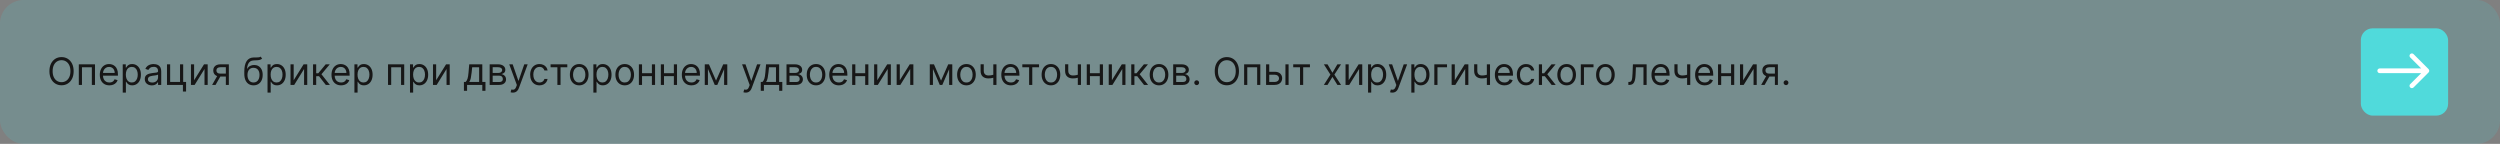
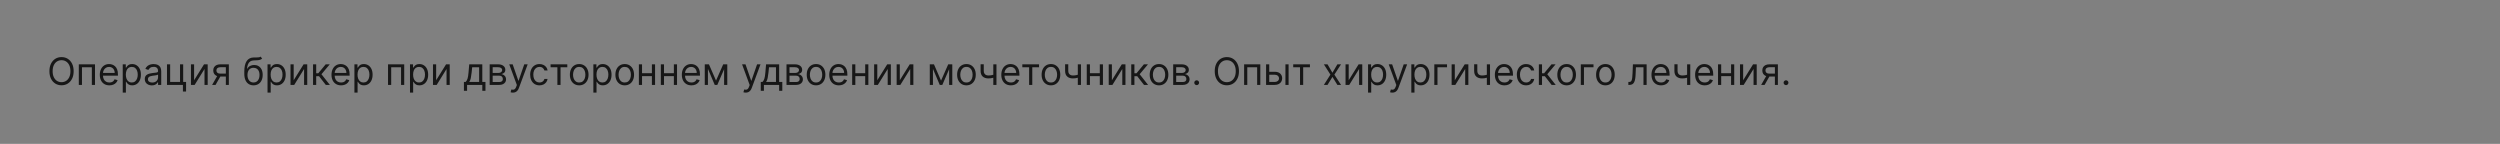
<svg xmlns="http://www.w3.org/2000/svg" width="1060" height="61" viewBox="0 0 1060 61" fill="none">
  <rect x="0" y="0" width="1060" height="61" fill="#808080" stroke="none" />
-   <rect width="1060" height="61" rx="10" fill="#51C7C8" fill-opacity="0.2" />
  <path d="M31.227 30.182C31.227 31.409 31.006 32.47 30.562 33.364C30.119 34.258 29.511 34.947 28.739 35.432C27.966 35.917 27.083 36.159 26.091 36.159C25.099 36.159 24.216 35.917 23.443 35.432C22.671 34.947 22.062 34.258 21.619 33.364C21.176 32.47 20.954 31.409 20.954 30.182C20.954 28.954 21.176 27.894 21.619 27C22.062 26.106 22.671 25.417 23.443 24.932C24.216 24.447 25.099 24.204 26.091 24.204C27.083 24.204 27.966 24.447 28.739 24.932C29.511 25.417 30.119 26.106 30.562 27C31.006 27.894 31.227 28.954 31.227 30.182ZM29.864 30.182C29.864 29.174 29.695 28.324 29.358 27.631C29.025 26.938 28.572 26.413 28 26.057C27.432 25.701 26.796 25.523 26.091 25.523C25.386 25.523 24.748 25.701 24.176 26.057C23.608 26.413 23.155 26.938 22.818 27.631C22.485 28.324 22.318 29.174 22.318 30.182C22.318 31.189 22.485 32.04 22.818 32.733C23.155 33.426 23.608 33.951 24.176 34.307C24.748 34.663 25.386 34.841 26.091 34.841C26.796 34.841 27.432 34.663 28 34.307C28.572 33.951 29.025 33.426 29.358 32.733C29.695 32.04 29.864 31.189 29.864 30.182ZM33.415 36V27.273H40.278V36H38.938V28.523H34.756V36H33.415ZM46.386 36.182C45.545 36.182 44.82 35.996 44.21 35.625C43.604 35.25 43.136 34.727 42.807 34.057C42.481 33.383 42.318 32.599 42.318 31.704C42.318 30.811 42.481 30.023 42.807 29.341C43.136 28.655 43.595 28.121 44.182 27.739C44.773 27.352 45.462 27.159 46.25 27.159C46.705 27.159 47.153 27.235 47.597 27.386C48.04 27.538 48.443 27.784 48.807 28.125C49.17 28.462 49.46 28.909 49.676 29.466C49.892 30.023 50 30.708 50 31.523V32.091H43.273V30.932H48.636C48.636 30.439 48.538 30 48.341 29.614C48.148 29.227 47.871 28.922 47.511 28.699C47.155 28.475 46.735 28.364 46.25 28.364C45.716 28.364 45.254 28.496 44.864 28.761C44.477 29.023 44.18 29.364 43.972 29.784C43.763 30.204 43.659 30.655 43.659 31.136V31.909C43.659 32.568 43.773 33.127 44 33.585C44.231 34.04 44.551 34.386 44.96 34.625C45.369 34.86 45.845 34.977 46.386 34.977C46.739 34.977 47.057 34.928 47.341 34.83C47.629 34.727 47.877 34.576 48.085 34.375C48.294 34.17 48.455 33.917 48.568 33.614L49.864 33.977C49.727 34.417 49.498 34.803 49.176 35.136C48.854 35.466 48.456 35.724 47.983 35.909C47.51 36.091 46.977 36.182 46.386 36.182ZM52.04 39.273V27.273H53.335V28.659H53.494C53.593 28.508 53.729 28.314 53.903 28.079C54.081 27.841 54.335 27.629 54.665 27.443C54.998 27.254 55.449 27.159 56.017 27.159C56.752 27.159 57.4 27.343 57.96 27.71C58.521 28.078 58.958 28.599 59.273 29.273C59.587 29.947 59.744 30.742 59.744 31.659C59.744 32.583 59.587 33.385 59.273 34.062C58.958 34.737 58.523 35.26 57.966 35.631C57.409 35.998 56.767 36.182 56.04 36.182C55.479 36.182 55.03 36.089 54.693 35.903C54.356 35.714 54.097 35.5 53.915 35.261C53.733 35.019 53.593 34.818 53.494 34.659H53.381V39.273H52.04ZM53.358 31.636C53.358 32.295 53.455 32.877 53.648 33.381C53.841 33.881 54.123 34.273 54.494 34.557C54.865 34.837 55.32 34.977 55.858 34.977C56.419 34.977 56.886 34.83 57.261 34.534C57.64 34.235 57.924 33.833 58.114 33.33C58.307 32.822 58.403 32.258 58.403 31.636C58.403 31.023 58.309 30.47 58.119 29.977C57.934 29.481 57.651 29.089 57.273 28.801C56.898 28.509 56.426 28.364 55.858 28.364C55.312 28.364 54.854 28.502 54.483 28.778C54.112 29.051 53.831 29.434 53.642 29.926C53.453 30.415 53.358 30.985 53.358 31.636ZM64.358 36.205C63.805 36.205 63.303 36.1 62.852 35.892C62.401 35.68 62.044 35.375 61.778 34.977C61.513 34.576 61.381 34.091 61.381 33.523C61.381 33.023 61.479 32.617 61.676 32.307C61.873 31.992 62.136 31.746 62.466 31.568C62.795 31.39 63.159 31.258 63.557 31.171C63.958 31.079 64.362 31.008 64.767 30.954C65.297 30.886 65.727 30.835 66.057 30.801C66.39 30.763 66.633 30.701 66.784 30.614C66.939 30.526 67.017 30.375 67.017 30.159V30.114C67.017 29.553 66.864 29.117 66.557 28.807C66.254 28.496 65.794 28.341 65.176 28.341C64.536 28.341 64.034 28.481 63.67 28.761C63.307 29.042 63.051 29.341 62.903 29.659L61.631 29.204C61.858 28.674 62.161 28.261 62.54 27.966C62.922 27.667 63.339 27.458 63.79 27.341C64.244 27.22 64.691 27.159 65.131 27.159C65.411 27.159 65.733 27.193 66.097 27.261C66.464 27.326 66.818 27.46 67.159 27.665C67.504 27.869 67.79 28.178 68.017 28.591C68.244 29.004 68.358 29.557 68.358 30.25V36H67.017V34.818H66.949C66.858 35.008 66.706 35.21 66.494 35.426C66.282 35.642 66 35.826 65.648 35.977C65.296 36.129 64.865 36.205 64.358 36.205ZM64.562 35C65.093 35 65.54 34.896 65.903 34.688C66.271 34.479 66.547 34.21 66.733 33.881C66.922 33.551 67.017 33.205 67.017 32.841V31.614C66.96 31.682 66.835 31.744 66.642 31.801C66.453 31.854 66.233 31.901 65.983 31.943C65.737 31.981 65.496 32.015 65.261 32.045C65.03 32.072 64.843 32.095 64.699 32.114C64.35 32.159 64.025 32.233 63.722 32.335C63.422 32.434 63.18 32.583 62.994 32.784C62.812 32.981 62.722 33.25 62.722 33.591C62.722 34.057 62.894 34.409 63.239 34.648C63.587 34.883 64.028 35 64.562 35ZM77.669 27.273V34.75H78.896V38.818H77.555V36H70.805V27.273H72.146V34.75H76.328V27.273H77.669ZM82.303 34.023L86.507 27.273H88.053V36H86.712V29.25L82.53 36H80.962V27.273H82.303V34.023ZM95.758 36V28.5H93.44C92.918 28.5 92.507 28.621 92.207 28.864C91.908 29.106 91.758 29.439 91.758 29.864C91.758 30.28 91.893 30.608 92.162 30.847C92.435 31.085 92.808 31.204 93.281 31.204H96.099V32.455H93.281C92.69 32.455 92.181 32.35 91.753 32.142C91.325 31.934 90.995 31.636 90.764 31.25C90.533 30.86 90.418 30.398 90.418 29.864C90.418 29.326 90.539 28.864 90.781 28.477C91.024 28.091 91.37 27.794 91.821 27.585C92.276 27.377 92.815 27.273 93.44 27.273H97.031V36H95.758ZM89.94 36L92.418 31.659H93.872L91.395 36H89.94ZM110.47 24L111.152 24.818C110.887 25.076 110.58 25.256 110.232 25.358C109.883 25.46 109.489 25.523 109.05 25.546C108.61 25.568 108.122 25.591 107.584 25.614C106.978 25.636 106.476 25.784 106.078 26.057C105.68 26.329 105.374 26.724 105.158 27.239C104.942 27.754 104.804 28.386 104.743 29.136H104.857C105.152 28.591 105.561 28.189 106.084 27.932C106.607 27.674 107.167 27.546 107.766 27.546C108.447 27.546 109.061 27.704 109.607 28.023C110.152 28.341 110.584 28.812 110.902 29.438C111.22 30.062 111.379 30.833 111.379 31.75C111.379 32.663 111.216 33.451 110.891 34.114C110.569 34.776 110.116 35.288 109.533 35.648C108.953 36.004 108.273 36.182 107.493 36.182C106.713 36.182 106.029 35.998 105.442 35.631C104.855 35.26 104.398 34.71 104.072 33.983C103.747 33.252 103.584 32.349 103.584 31.273V30.341C103.584 28.398 103.913 26.924 104.572 25.921C105.235 24.917 106.232 24.398 107.561 24.364C108.031 24.349 108.449 24.345 108.817 24.352C109.184 24.36 109.504 24.343 109.777 24.301C110.05 24.259 110.281 24.159 110.47 24ZM107.493 34.977C108.019 34.977 108.472 34.845 108.851 34.58C109.233 34.314 109.527 33.941 109.732 33.46C109.936 32.975 110.038 32.405 110.038 31.75C110.038 31.114 109.934 30.572 109.726 30.125C109.521 29.678 109.228 29.337 108.845 29.102C108.463 28.867 108.004 28.75 107.47 28.75C107.08 28.75 106.73 28.816 106.419 28.949C106.108 29.081 105.843 29.276 105.624 29.534C105.404 29.792 105.233 30.106 105.112 30.477C104.995 30.849 104.932 31.273 104.925 31.75C104.925 32.727 105.154 33.51 105.612 34.097C106.071 34.684 106.697 34.977 107.493 34.977ZM113.43 39.273V27.273H114.726V28.659H114.885C114.983 28.508 115.12 28.314 115.294 28.079C115.472 27.841 115.726 27.629 116.055 27.443C116.389 27.254 116.839 27.159 117.408 27.159C118.143 27.159 118.79 27.343 119.351 27.71C119.911 28.078 120.349 28.599 120.663 29.273C120.978 29.947 121.135 30.742 121.135 31.659C121.135 32.583 120.978 33.385 120.663 34.062C120.349 34.737 119.913 35.26 119.357 35.631C118.8 35.998 118.158 36.182 117.43 36.182C116.87 36.182 116.421 36.089 116.084 35.903C115.747 35.714 115.487 35.5 115.305 35.261C115.124 35.019 114.983 34.818 114.885 34.659H114.771V39.273H113.43ZM114.749 31.636C114.749 32.295 114.845 32.877 115.038 33.381C115.232 33.881 115.514 34.273 115.885 34.557C116.256 34.837 116.711 34.977 117.249 34.977C117.809 34.977 118.277 34.83 118.652 34.534C119.031 34.235 119.315 33.833 119.504 33.33C119.697 32.822 119.794 32.258 119.794 31.636C119.794 31.023 119.699 30.47 119.51 29.977C119.324 29.481 119.042 29.089 118.663 28.801C118.288 28.509 117.817 28.364 117.249 28.364C116.703 28.364 116.245 28.502 115.874 28.778C115.502 29.051 115.222 29.434 115.033 29.926C114.843 30.415 114.749 30.985 114.749 31.636ZM124.521 34.023L128.726 27.273H130.271V36H128.93V29.25L124.749 36H123.18V27.273H124.521V34.023ZM132.727 36V27.273H134.068V31.068H134.955L138.091 27.273H139.818L136.295 31.477L139.864 36H138.136L135.273 32.318H134.068V36H132.727ZM144.621 36.182C143.78 36.182 143.054 35.996 142.445 35.625C141.839 35.25 141.371 34.727 141.041 34.057C140.715 33.383 140.553 32.599 140.553 31.704C140.553 30.811 140.715 30.023 141.041 29.341C141.371 28.655 141.829 28.121 142.416 27.739C143.007 27.352 143.696 27.159 144.484 27.159C144.939 27.159 145.388 27.235 145.831 27.386C146.274 27.538 146.678 27.784 147.041 28.125C147.405 28.462 147.695 28.909 147.911 29.466C148.126 30.023 148.234 30.708 148.234 31.523V32.091H141.507V30.932H146.871C146.871 30.439 146.772 30 146.575 29.614C146.382 29.227 146.106 28.922 145.746 28.699C145.39 28.475 144.969 28.364 144.484 28.364C143.95 28.364 143.488 28.496 143.098 28.761C142.712 29.023 142.414 29.364 142.206 29.784C141.998 30.204 141.893 30.655 141.893 31.136V31.909C141.893 32.568 142.007 33.127 142.234 33.585C142.465 34.04 142.786 34.386 143.195 34.625C143.604 34.86 144.079 34.977 144.621 34.977C144.973 34.977 145.291 34.928 145.575 34.83C145.863 34.727 146.111 34.576 146.32 34.375C146.528 34.17 146.689 33.917 146.803 33.614L148.098 33.977C147.962 34.417 147.732 34.803 147.411 35.136C147.089 35.466 146.691 35.724 146.217 35.909C145.744 36.091 145.212 36.182 144.621 36.182ZM150.274 39.273V27.273H151.57V28.659H151.729C151.827 28.508 151.964 28.314 152.138 28.079C152.316 27.841 152.57 27.629 152.899 27.443C153.232 27.254 153.683 27.159 154.251 27.159C154.986 27.159 155.634 27.343 156.195 27.71C156.755 28.078 157.193 28.599 157.507 29.273C157.821 29.947 157.979 30.742 157.979 31.659C157.979 32.583 157.821 33.385 157.507 34.062C157.193 34.737 156.757 35.26 156.2 35.631C155.643 35.998 155.001 36.182 154.274 36.182C153.714 36.182 153.265 36.089 152.928 35.903C152.59 35.714 152.331 35.5 152.149 35.261C151.967 35.019 151.827 34.818 151.729 34.659H151.615V39.273H150.274ZM151.592 31.636C151.592 32.295 151.689 32.877 151.882 33.381C152.075 33.881 152.357 34.273 152.729 34.557C153.1 34.837 153.554 34.977 154.092 34.977C154.653 34.977 155.121 34.83 155.496 34.534C155.875 34.235 156.159 33.833 156.348 33.33C156.541 32.822 156.638 32.258 156.638 31.636C156.638 31.023 156.543 30.47 156.354 29.977C156.168 29.481 155.886 29.089 155.507 28.801C155.132 28.509 154.661 28.364 154.092 28.364C153.547 28.364 153.089 28.502 152.717 28.778C152.346 29.051 152.066 29.434 151.876 29.926C151.687 30.415 151.592 30.985 151.592 31.636ZM164.524 36V27.273H171.388V36H170.047V28.523H165.865V36H164.524ZM173.837 39.273V27.273H175.132V28.659H175.291C175.39 28.508 175.526 28.314 175.7 28.079C175.878 27.841 176.132 27.629 176.462 27.443C176.795 27.254 177.246 27.159 177.814 27.159C178.549 27.159 179.196 27.343 179.757 27.71C180.318 28.078 180.755 28.599 181.07 29.273C181.384 29.947 181.541 30.742 181.541 31.659C181.541 32.583 181.384 33.385 181.07 34.062C180.755 34.737 180.32 35.26 179.763 35.631C179.206 35.998 178.564 36.182 177.837 36.182C177.276 36.182 176.827 36.089 176.49 35.903C176.153 35.714 175.893 35.5 175.712 35.261C175.53 35.019 175.39 34.818 175.291 34.659H175.178V39.273H173.837ZM175.155 31.636C175.155 32.295 175.251 32.877 175.445 33.381C175.638 33.881 175.92 34.273 176.291 34.557C176.662 34.837 177.117 34.977 177.655 34.977C178.215 34.977 178.683 34.83 179.058 34.534C179.437 34.235 179.721 33.833 179.911 33.33C180.104 32.822 180.2 32.258 180.2 31.636C180.2 31.023 180.106 30.47 179.916 29.977C179.731 29.481 179.448 29.089 179.07 28.801C178.695 28.509 178.223 28.364 177.655 28.364C177.109 28.364 176.651 28.502 176.28 28.778C175.909 29.051 175.628 29.434 175.439 29.926C175.25 30.415 175.155 30.985 175.155 31.636ZM184.928 34.023L189.132 27.273H190.678V36H189.337V29.25L185.155 36H183.587V27.273H184.928V34.023ZM196.702 38.5V34.75H197.429C197.607 34.564 197.76 34.364 197.889 34.148C198.018 33.932 198.13 33.676 198.224 33.381C198.323 33.081 198.406 32.718 198.474 32.29C198.543 31.858 198.603 31.337 198.656 30.727L198.952 27.273H204.497V34.75H205.838V38.5H204.497V36H198.043V38.5H196.702ZM198.952 34.75H203.156V28.523H200.202L199.974 30.727C199.88 31.64 199.762 32.438 199.622 33.119C199.482 33.801 199.259 34.345 198.952 34.75ZM207.618 36V27.273H211.186C212.125 27.273 212.872 27.485 213.425 27.909C213.978 28.333 214.254 28.894 214.254 29.591C214.254 30.121 214.097 30.532 213.783 30.824C213.468 31.112 213.065 31.307 212.572 31.409C212.894 31.454 213.207 31.568 213.51 31.75C213.817 31.932 214.071 32.182 214.271 32.5C214.472 32.814 214.572 33.201 214.572 33.659C214.572 34.106 214.459 34.506 214.232 34.858C214.004 35.21 213.679 35.489 213.254 35.693C212.83 35.898 212.322 36 211.732 36H207.618ZM208.891 34.773H211.732C212.194 34.773 212.555 34.663 212.817 34.443C213.078 34.224 213.209 33.924 213.209 33.545C213.209 33.095 213.078 32.74 212.817 32.483C212.555 32.222 212.194 32.091 211.732 32.091H208.891V34.773ZM208.891 30.932H211.186C211.546 30.932 211.855 30.883 212.112 30.784C212.37 30.682 212.567 30.538 212.703 30.352C212.843 30.163 212.913 29.939 212.913 29.682C212.913 29.314 212.76 29.026 212.453 28.818C212.146 28.606 211.724 28.5 211.186 28.5H208.891V30.932ZM217.466 39.273C217.239 39.273 217.036 39.254 216.858 39.216C216.68 39.182 216.557 39.148 216.489 39.114L216.83 37.932C217.155 38.015 217.443 38.045 217.693 38.023C217.943 38 218.165 37.888 218.358 37.688C218.555 37.49 218.735 37.17 218.898 36.727L219.148 36.045L215.92 27.273H217.375L219.784 34.227H219.875L222.284 27.273H223.739L220.034 37.273C219.867 37.724 219.661 38.097 219.415 38.392C219.169 38.691 218.883 38.913 218.557 39.057C218.235 39.201 217.871 39.273 217.466 39.273ZM228.741 36.182C227.923 36.182 227.219 35.989 226.628 35.602C226.037 35.216 225.582 34.684 225.264 34.006C224.946 33.328 224.787 32.553 224.787 31.682C224.787 30.796 224.95 30.013 225.276 29.335C225.605 28.653 226.063 28.121 226.651 27.739C227.241 27.352 227.931 27.159 228.719 27.159C229.332 27.159 229.885 27.273 230.378 27.5C230.87 27.727 231.274 28.046 231.588 28.454C231.902 28.864 232.098 29.341 232.173 29.886H230.832C230.73 29.489 230.503 29.136 230.151 28.829C229.802 28.519 229.332 28.364 228.741 28.364C228.219 28.364 227.76 28.5 227.366 28.773C226.976 29.042 226.671 29.422 226.452 29.915C226.236 30.403 226.128 30.977 226.128 31.636C226.128 32.311 226.234 32.898 226.446 33.398C226.662 33.898 226.965 34.286 227.355 34.562C227.749 34.839 228.211 34.977 228.741 34.977C229.09 34.977 229.406 34.917 229.69 34.795C229.974 34.674 230.215 34.5 230.412 34.273C230.609 34.045 230.749 33.773 230.832 33.455H232.173C232.098 33.97 231.91 34.434 231.611 34.847C231.315 35.256 230.923 35.581 230.435 35.824C229.95 36.062 229.385 36.182 228.741 36.182ZM233.446 28.523V27.273H240.537V28.523H237.673V36H236.332V28.523H233.446ZM245.585 36.182C244.797 36.182 244.106 35.994 243.511 35.619C242.92 35.244 242.458 34.72 242.125 34.045C241.795 33.371 241.631 32.583 241.631 31.682C241.631 30.773 241.795 29.979 242.125 29.301C242.458 28.623 242.92 28.097 243.511 27.722C244.106 27.347 244.797 27.159 245.585 27.159C246.373 27.159 247.063 27.347 247.653 27.722C248.248 28.097 248.71 28.623 249.04 29.301C249.373 29.979 249.54 30.773 249.54 31.682C249.54 32.583 249.373 33.371 249.04 34.045C248.71 34.72 248.248 35.244 247.653 35.619C247.063 35.994 246.373 36.182 245.585 36.182ZM245.585 34.977C246.184 34.977 246.676 34.824 247.062 34.517C247.449 34.21 247.735 33.807 247.92 33.307C248.106 32.807 248.199 32.265 248.199 31.682C248.199 31.099 248.106 30.555 247.92 30.051C247.735 29.547 247.449 29.14 247.062 28.829C246.676 28.519 246.184 28.364 245.585 28.364C244.987 28.364 244.494 28.519 244.108 28.829C243.722 29.14 243.436 29.547 243.25 30.051C243.064 30.555 242.972 31.099 242.972 31.682C242.972 32.265 243.064 32.807 243.25 33.307C243.436 33.807 243.722 34.21 244.108 34.517C244.494 34.824 244.987 34.977 245.585 34.977ZM251.587 39.273V27.273H252.882V28.659H253.041C253.14 28.508 253.276 28.314 253.45 28.079C253.628 27.841 253.882 27.629 254.212 27.443C254.545 27.254 254.996 27.159 255.564 27.159C256.299 27.159 256.946 27.343 257.507 27.71C258.068 28.078 258.505 28.599 258.82 29.273C259.134 29.947 259.291 30.742 259.291 31.659C259.291 32.583 259.134 33.385 258.82 34.062C258.505 34.737 258.07 35.26 257.513 35.631C256.956 35.998 256.314 36.182 255.587 36.182C255.026 36.182 254.577 36.089 254.24 35.903C253.903 35.714 253.643 35.5 253.462 35.261C253.28 35.019 253.14 34.818 253.041 34.659H252.928V39.273H251.587ZM252.905 31.636C252.905 32.295 253.001 32.877 253.195 33.381C253.388 33.881 253.67 34.273 254.041 34.557C254.412 34.837 254.867 34.977 255.405 34.977C255.965 34.977 256.433 34.83 256.808 34.534C257.187 34.235 257.471 33.833 257.661 33.33C257.854 32.822 257.95 32.258 257.95 31.636C257.95 31.023 257.856 30.47 257.666 29.977C257.481 29.481 257.198 29.089 256.82 28.801C256.445 28.509 255.973 28.364 255.405 28.364C254.859 28.364 254.401 28.502 254.03 28.778C253.659 29.051 253.378 29.434 253.189 29.926C253 30.415 252.905 30.985 252.905 31.636ZM264.882 36.182C264.094 36.182 263.403 35.994 262.808 35.619C262.217 35.244 261.755 34.72 261.422 34.045C261.092 33.371 260.928 32.583 260.928 31.682C260.928 30.773 261.092 29.979 261.422 29.301C261.755 28.623 262.217 28.097 262.808 27.722C263.403 27.347 264.094 27.159 264.882 27.159C265.67 27.159 266.359 27.347 266.95 27.722C267.545 28.097 268.007 28.623 268.337 29.301C268.67 29.979 268.837 30.773 268.837 31.682C268.837 32.583 268.67 33.371 268.337 34.045C268.007 34.72 267.545 35.244 266.95 35.619C266.359 35.994 265.67 36.182 264.882 36.182ZM264.882 34.977C265.481 34.977 265.973 34.824 266.359 34.517C266.746 34.21 267.032 33.807 267.217 33.307C267.403 32.807 267.496 32.265 267.496 31.682C267.496 31.099 267.403 30.555 267.217 30.051C267.032 29.547 266.746 29.14 266.359 28.829C265.973 28.519 265.481 28.364 264.882 28.364C264.284 28.364 263.791 28.519 263.405 28.829C263.018 29.14 262.732 29.547 262.547 30.051C262.361 30.555 262.268 31.099 262.268 31.682C262.268 32.265 262.361 32.807 262.547 33.307C262.732 33.807 263.018 34.21 263.405 34.517C263.791 34.824 264.284 34.977 264.882 34.977ZM276.724 31.023V32.273H271.906V31.023H276.724ZM272.224 27.273V36H270.884V27.273H272.224ZM277.747 27.273V36H276.406V27.273H277.747ZM286.037 31.023V32.273H281.219V31.023H286.037ZM281.537 27.273V36H280.196V27.273H281.537ZM287.06 27.273V36H285.719V27.273H287.06ZM293.168 36.182C292.327 36.182 291.601 35.996 290.991 35.625C290.385 35.25 289.918 34.727 289.588 34.057C289.262 33.383 289.099 32.599 289.099 31.704C289.099 30.811 289.262 30.023 289.588 29.341C289.918 28.655 290.376 28.121 290.963 27.739C291.554 27.352 292.243 27.159 293.031 27.159C293.486 27.159 293.935 27.235 294.378 27.386C294.821 27.538 295.224 27.784 295.588 28.125C295.952 28.462 296.241 28.909 296.457 29.466C296.673 30.023 296.781 30.708 296.781 31.523V32.091H290.054V30.932H295.418C295.418 30.439 295.319 30 295.122 29.614C294.929 29.227 294.652 28.922 294.293 28.699C293.937 28.475 293.516 28.364 293.031 28.364C292.497 28.364 292.035 28.496 291.645 28.761C291.259 29.023 290.961 29.364 290.753 29.784C290.545 30.204 290.44 30.655 290.44 31.136V31.909C290.44 32.568 290.554 33.127 290.781 33.585C291.012 34.04 291.332 34.386 291.741 34.625C292.151 34.86 292.626 34.977 293.168 34.977C293.52 34.977 293.838 34.928 294.122 34.83C294.41 34.727 294.658 34.576 294.866 34.375C295.075 34.17 295.236 33.917 295.349 33.614L296.645 33.977C296.509 34.417 296.279 34.803 295.957 35.136C295.635 35.466 295.238 35.724 294.764 35.909C294.291 36.091 293.759 36.182 293.168 36.182ZM303.594 34.182L306.639 27.273H307.912L304.139 36H303.048L299.344 27.273H300.594L303.594 34.182ZM300.162 27.273V36H298.821V27.273H300.162ZM307.026 36V27.273H308.366V36H307.026ZM316.185 39.273C315.957 39.273 315.755 39.254 315.577 39.216C315.399 39.182 315.276 39.148 315.207 39.114L315.548 37.932C315.874 38.015 316.162 38.045 316.412 38.023C316.662 38 316.884 37.888 317.077 37.688C317.274 37.49 317.454 37.17 317.616 36.727L317.866 36.045L314.639 27.273H316.094L318.503 34.227H318.594L321.003 27.273H322.457L318.753 37.273C318.586 37.724 318.38 38.097 318.134 38.392C317.887 38.691 317.601 38.913 317.276 39.057C316.954 39.201 316.59 39.273 316.185 39.273ZM322.561 38.5V34.75H323.288C323.466 34.564 323.62 34.364 323.749 34.148C323.877 33.932 323.989 33.676 324.084 33.381C324.182 33.081 324.266 32.718 324.334 32.29C324.402 31.858 324.463 31.337 324.516 30.727L324.811 27.273H330.357V34.75H331.697V38.5H330.357V36H323.902V38.5H322.561ZM324.811 34.75H329.016V28.523H326.061L325.834 30.727C325.739 31.64 325.622 32.438 325.482 33.119C325.341 33.801 325.118 34.345 324.811 34.75ZM333.477 36V27.273H337.045C337.985 27.273 338.731 27.485 339.284 27.909C339.837 28.333 340.114 28.894 340.114 29.591C340.114 30.121 339.956 30.532 339.642 30.824C339.328 31.112 338.924 31.307 338.432 31.409C338.754 31.454 339.066 31.568 339.369 31.75C339.676 31.932 339.93 32.182 340.131 32.5C340.331 32.814 340.432 33.201 340.432 33.659C340.432 34.106 340.318 34.506 340.091 34.858C339.864 35.21 339.538 35.489 339.114 35.693C338.689 35.898 338.182 36 337.591 36H333.477ZM334.75 34.773H337.591C338.053 34.773 338.415 34.663 338.676 34.443C338.938 34.224 339.068 33.924 339.068 33.545C339.068 33.095 338.938 32.74 338.676 32.483C338.415 32.222 338.053 32.091 337.591 32.091H334.75V34.773ZM334.75 30.932H337.045C337.405 30.932 337.714 30.883 337.972 30.784C338.229 30.682 338.426 30.538 338.562 30.352C338.703 30.163 338.773 29.939 338.773 29.682C338.773 29.314 338.619 29.026 338.312 28.818C338.006 28.606 337.583 28.5 337.045 28.5H334.75V30.932ZM346.007 36.182C345.219 36.182 344.528 35.994 343.933 35.619C343.342 35.244 342.88 34.72 342.547 34.045C342.217 33.371 342.053 32.583 342.053 31.682C342.053 30.773 342.217 29.979 342.547 29.301C342.88 28.623 343.342 28.097 343.933 27.722C344.528 27.347 345.219 27.159 346.007 27.159C346.795 27.159 347.484 27.347 348.075 27.722C348.67 28.097 349.132 28.623 349.462 29.301C349.795 29.979 349.962 30.773 349.962 31.682C349.962 32.583 349.795 33.371 349.462 34.045C349.132 34.72 348.67 35.244 348.075 35.619C347.484 35.994 346.795 36.182 346.007 36.182ZM346.007 34.977C346.606 34.977 347.098 34.824 347.484 34.517C347.871 34.21 348.157 33.807 348.342 33.307C348.528 32.807 348.621 32.265 348.621 31.682C348.621 31.099 348.528 30.555 348.342 30.051C348.157 29.547 347.871 29.14 347.484 28.829C347.098 28.519 346.606 28.364 346.007 28.364C345.409 28.364 344.916 28.519 344.53 28.829C344.143 29.14 343.857 29.547 343.672 30.051C343.486 30.555 343.393 31.099 343.393 31.682C343.393 32.265 343.486 32.807 343.672 33.307C343.857 33.807 344.143 34.21 344.53 34.517C344.916 34.824 345.409 34.977 346.007 34.977ZM355.668 36.182C354.827 36.182 354.101 35.996 353.491 35.625C352.885 35.25 352.418 34.727 352.088 34.057C351.762 33.383 351.599 32.599 351.599 31.704C351.599 30.811 351.762 30.023 352.088 29.341C352.418 28.655 352.876 28.121 353.463 27.739C354.054 27.352 354.743 27.159 355.531 27.159C355.986 27.159 356.435 27.235 356.878 27.386C357.321 27.538 357.724 27.784 358.088 28.125C358.452 28.462 358.741 28.909 358.957 29.466C359.173 30.023 359.281 30.708 359.281 31.523V32.091H352.554V30.932H357.918C357.918 30.439 357.819 30 357.622 29.614C357.429 29.227 357.152 28.922 356.793 28.699C356.437 28.475 356.016 28.364 355.531 28.364C354.997 28.364 354.535 28.496 354.145 28.761C353.759 29.023 353.461 29.364 353.253 29.784C353.045 30.204 352.94 30.655 352.94 31.136V31.909C352.94 32.568 353.054 33.127 353.281 33.585C353.512 34.04 353.832 34.386 354.241 34.625C354.651 34.86 355.126 34.977 355.668 34.977C356.02 34.977 356.338 34.928 356.622 34.83C356.91 34.727 357.158 34.576 357.366 34.375C357.575 34.17 357.736 33.917 357.849 33.614L359.145 33.977C359.009 34.417 358.779 34.803 358.457 35.136C358.135 35.466 357.738 35.724 357.264 35.909C356.791 36.091 356.259 36.182 355.668 36.182ZM367.162 31.023V32.273H362.344V31.023H367.162ZM362.662 27.273V36H361.321V27.273H362.662ZM368.185 27.273V36H366.844V27.273H368.185ZM371.974 34.023L376.179 27.273H377.724V36H376.384V29.25L372.202 36H370.634V27.273H371.974V34.023ZM381.521 34.023L385.726 27.273H387.271V36H385.93V29.25L381.749 36H380.18V27.273H381.521V34.023ZM399 34.182L402.045 27.273H403.318L399.545 36H398.455L394.75 27.273H396L399 34.182ZM395.568 27.273V36H394.227V27.273H395.568ZM402.432 36V27.273H403.773V36H402.432ZM409.773 36.182C408.985 36.182 408.294 35.994 407.699 35.619C407.108 35.244 406.646 34.72 406.312 34.045C405.983 33.371 405.818 32.583 405.818 31.682C405.818 30.773 405.983 29.979 406.312 29.301C406.646 28.623 407.108 28.097 407.699 27.722C408.294 27.347 408.985 27.159 409.773 27.159C410.561 27.159 411.25 27.347 411.841 27.722C412.436 28.097 412.898 28.623 413.227 29.301C413.561 29.979 413.727 30.773 413.727 31.682C413.727 32.583 413.561 33.371 413.227 34.045C412.898 34.72 412.436 35.244 411.841 35.619C411.25 35.994 410.561 36.182 409.773 36.182ZM409.773 34.977C410.371 34.977 410.864 34.824 411.25 34.517C411.636 34.21 411.922 33.807 412.108 33.307C412.294 32.807 412.386 32.265 412.386 31.682C412.386 31.099 412.294 30.555 412.108 30.051C411.922 29.547 411.636 29.14 411.25 28.829C410.864 28.519 410.371 28.364 409.773 28.364C409.174 28.364 408.682 28.519 408.295 28.829C407.909 29.14 407.623 29.547 407.438 30.051C407.252 30.555 407.159 31.099 407.159 31.682C407.159 32.265 407.252 32.807 407.438 33.307C407.623 33.807 407.909 34.21 408.295 34.517C408.682 34.824 409.174 34.977 409.773 34.977ZM422.501 27.273V36H421.161V27.273H422.501ZM421.979 31.432V32.682C421.676 32.795 421.375 32.896 421.075 32.983C420.776 33.066 420.462 33.133 420.132 33.182C419.803 33.227 419.441 33.25 419.047 33.25C418.058 33.25 417.265 32.983 416.666 32.449C416.071 31.915 415.774 31.114 415.774 30.046V27.25H417.115V30.046C417.115 30.492 417.2 30.86 417.371 31.148C417.541 31.436 417.772 31.65 418.064 31.79C418.356 31.93 418.683 32 419.047 32C419.615 32 420.128 31.949 420.587 31.847C421.049 31.741 421.513 31.602 421.979 31.432ZM428.621 36.182C427.78 36.182 427.054 35.996 426.445 35.625C425.839 35.25 425.371 34.727 425.041 34.057C424.715 33.383 424.553 32.599 424.553 31.704C424.553 30.811 424.715 30.023 425.041 29.341C425.371 28.655 425.829 28.121 426.416 27.739C427.007 27.352 427.696 27.159 428.484 27.159C428.939 27.159 429.388 27.235 429.831 27.386C430.274 27.538 430.678 27.784 431.041 28.125C431.405 28.462 431.695 28.909 431.911 29.466C432.126 30.023 432.234 30.708 432.234 31.523V32.091H425.507V30.932H430.871C430.871 30.439 430.772 30 430.575 29.614C430.382 29.227 430.106 28.922 429.746 28.699C429.39 28.475 428.969 28.364 428.484 28.364C427.95 28.364 427.488 28.496 427.098 28.761C426.712 29.023 426.414 29.364 426.206 29.784C425.998 30.204 425.893 30.655 425.893 31.136V31.909C425.893 32.568 426.007 33.127 426.234 33.585C426.465 34.04 426.786 34.386 427.195 34.625C427.604 34.86 428.079 34.977 428.621 34.977C428.973 34.977 429.291 34.928 429.575 34.83C429.863 34.727 430.111 34.576 430.32 34.375C430.528 34.17 430.689 33.917 430.803 33.614L432.098 33.977C431.962 34.417 431.732 34.803 431.411 35.136C431.089 35.466 430.691 35.724 430.217 35.909C429.744 36.091 429.212 36.182 428.621 36.182ZM433.462 28.523V27.273H440.553V28.523H437.689V36H436.348V28.523H433.462ZM445.601 36.182C444.813 36.182 444.122 35.994 443.527 35.619C442.936 35.244 442.474 34.72 442.141 34.045C441.811 33.371 441.646 32.583 441.646 31.682C441.646 30.773 441.811 29.979 442.141 29.301C442.474 28.623 442.936 28.097 443.527 27.722C444.122 27.347 444.813 27.159 445.601 27.159C446.389 27.159 447.078 27.347 447.669 27.722C448.264 28.097 448.726 28.623 449.055 29.301C449.389 29.979 449.555 30.773 449.555 31.682C449.555 32.583 449.389 33.371 449.055 34.045C448.726 34.72 448.264 35.244 447.669 35.619C447.078 35.994 446.389 36.182 445.601 36.182ZM445.601 34.977C446.199 34.977 446.692 34.824 447.078 34.517C447.464 34.21 447.75 33.807 447.936 33.307C448.122 32.807 448.214 32.265 448.214 31.682C448.214 31.099 448.122 30.555 447.936 30.051C447.75 29.547 447.464 29.14 447.078 28.829C446.692 28.519 446.199 28.364 445.601 28.364C445.002 28.364 444.51 28.519 444.124 28.829C443.737 29.14 443.451 29.547 443.266 30.051C443.08 30.555 442.987 31.099 442.987 31.682C442.987 32.265 443.08 32.807 443.266 33.307C443.451 33.807 443.737 34.21 444.124 34.517C444.51 34.824 445.002 34.977 445.601 34.977ZM458.33 27.273V36H456.989V27.273H458.33ZM457.807 31.432V32.682C457.504 32.795 457.203 32.896 456.903 32.983C456.604 33.066 456.29 33.133 455.96 33.182C455.631 33.227 455.269 33.25 454.875 33.25C453.886 33.25 453.093 32.983 452.494 32.449C451.9 31.915 451.602 31.114 451.602 30.046V27.25H452.943V30.046C452.943 30.492 453.028 30.86 453.199 31.148C453.369 31.436 453.6 31.65 453.892 31.79C454.184 31.93 454.511 32 454.875 32C455.443 32 455.956 31.949 456.415 31.847C456.877 31.741 457.341 31.602 457.807 31.432ZM466.631 31.023V32.273H461.812V31.023H466.631ZM462.131 27.273V36H460.79V27.273H462.131ZM467.653 27.273V36H466.312V27.273H467.653ZM471.443 34.023L475.648 27.273H477.193V36H475.852V29.25L471.67 36H470.102V27.273H471.443V34.023ZM479.649 36V27.273H480.99V31.068H481.876L485.013 27.273H486.74L483.217 31.477L486.786 36H485.058L482.195 32.318H480.99V36H479.649ZM491.429 36.182C490.641 36.182 489.95 35.994 489.355 35.619C488.764 35.244 488.302 34.72 487.969 34.045C487.639 33.371 487.474 32.583 487.474 31.682C487.474 30.773 487.639 29.979 487.969 29.301C488.302 28.623 488.764 28.097 489.355 27.722C489.95 27.347 490.641 27.159 491.429 27.159C492.217 27.159 492.906 27.347 493.497 27.722C494.092 28.097 494.554 28.623 494.884 29.301C495.217 29.979 495.384 30.773 495.384 31.682C495.384 32.583 495.217 33.371 494.884 34.045C494.554 34.72 494.092 35.244 493.497 35.619C492.906 35.994 492.217 36.182 491.429 36.182ZM491.429 34.977C492.027 34.977 492.52 34.824 492.906 34.517C493.293 34.21 493.579 33.807 493.764 33.307C493.95 32.807 494.043 32.265 494.043 31.682C494.043 31.099 493.95 30.555 493.764 30.051C493.579 29.547 493.293 29.14 492.906 28.829C492.52 28.519 492.027 28.364 491.429 28.364C490.83 28.364 490.338 28.519 489.952 28.829C489.565 29.14 489.279 29.547 489.094 30.051C488.908 30.555 488.815 31.099 488.815 31.682C488.815 32.265 488.908 32.807 489.094 33.307C489.279 33.807 489.565 34.21 489.952 34.517C490.338 34.824 490.83 34.977 491.429 34.977ZM497.43 36V27.273H500.999C501.938 27.273 502.684 27.485 503.237 27.909C503.79 28.333 504.067 28.894 504.067 29.591C504.067 30.121 503.91 30.532 503.595 30.824C503.281 31.112 502.877 31.307 502.385 31.409C502.707 31.454 503.019 31.568 503.322 31.75C503.629 31.932 503.883 32.182 504.084 32.5C504.285 32.814 504.385 33.201 504.385 33.659C504.385 34.106 504.271 34.506 504.044 34.858C503.817 35.21 503.491 35.489 503.067 35.693C502.643 35.898 502.135 36 501.544 36H497.43ZM498.703 34.773H501.544C502.006 34.773 502.368 34.663 502.629 34.443C502.891 34.224 503.021 33.924 503.021 33.545C503.021 33.095 502.891 32.74 502.629 32.483C502.368 32.222 502.006 32.091 501.544 32.091H498.703V34.773ZM498.703 30.932H500.999C501.358 30.932 501.667 30.883 501.925 30.784C502.182 30.682 502.379 30.538 502.516 30.352C502.656 30.163 502.726 29.939 502.726 29.682C502.726 29.314 502.572 29.026 502.266 28.818C501.959 28.606 501.536 28.5 500.999 28.5H498.703V30.932ZM507.392 36.091C507.112 36.091 506.871 35.99 506.67 35.79C506.47 35.589 506.369 35.349 506.369 35.068C506.369 34.788 506.47 34.547 506.67 34.347C506.871 34.146 507.112 34.045 507.392 34.045C507.672 34.045 507.913 34.146 508.114 34.347C508.314 34.547 508.415 34.788 508.415 35.068C508.415 35.254 508.367 35.424 508.273 35.58C508.182 35.735 508.059 35.86 507.903 35.955C507.752 36.045 507.581 36.091 507.392 36.091ZM525.321 30.182C525.321 31.409 525.099 32.47 524.656 33.364C524.213 34.258 523.605 34.947 522.832 35.432C522.06 35.917 521.177 36.159 520.185 36.159C519.192 36.159 518.31 35.917 517.537 35.432C516.764 34.947 516.156 34.258 515.713 33.364C515.27 32.47 515.048 31.409 515.048 30.182C515.048 28.954 515.27 27.894 515.713 27C516.156 26.106 516.764 25.417 517.537 24.932C518.31 24.447 519.192 24.204 520.185 24.204C521.177 24.204 522.06 24.447 522.832 24.932C523.605 25.417 524.213 26.106 524.656 27C525.099 27.894 525.321 28.954 525.321 30.182ZM523.957 30.182C523.957 29.174 523.789 28.324 523.452 27.631C523.118 26.938 522.666 26.413 522.094 26.057C521.526 25.701 520.889 25.523 520.185 25.523C519.48 25.523 518.842 25.701 518.27 26.057C517.702 26.413 517.249 26.938 516.912 27.631C516.579 28.324 516.412 29.174 516.412 30.182C516.412 31.189 516.579 32.04 516.912 32.733C517.249 33.426 517.702 33.951 518.27 34.307C518.842 34.663 519.48 34.841 520.185 34.841C520.889 34.841 521.526 34.663 522.094 34.307C522.666 33.951 523.118 33.426 523.452 32.733C523.789 32.04 523.957 31.189 523.957 30.182ZM527.509 36V27.273H534.372V36H533.031V28.523H528.849V36H527.509ZM537.98 30.432H540.48C541.503 30.432 542.285 30.691 542.827 31.21C543.368 31.729 543.639 32.386 543.639 33.182C543.639 33.705 543.518 34.18 543.276 34.608C543.033 35.032 542.677 35.371 542.207 35.625C541.738 35.875 541.162 36 540.48 36H536.821V27.273H538.162V34.75H540.48C541.01 34.75 541.446 34.61 541.787 34.33C542.128 34.049 542.298 33.689 542.298 33.25C542.298 32.788 542.128 32.411 541.787 32.119C541.446 31.828 541.01 31.682 540.48 31.682H537.98V30.432ZM545.026 36V27.273H546.366V36H545.026ZM548.321 28.523V27.273H555.412V28.523H552.548V36H551.207V28.523H548.321ZM562.868 27.273L564.959 30.841L567.05 27.273H568.595L565.777 31.636L568.595 36H567.05L564.959 32.614L562.868 36H561.322L564.095 31.636L561.322 27.273H562.868ZM571.849 34.023L576.054 27.273H577.599V36H576.259V29.25L572.077 36H570.509V27.273H571.849V34.023ZM580.055 39.273V27.273H581.351V28.659H581.51C581.608 28.508 581.745 28.314 581.919 28.079C582.097 27.841 582.351 27.629 582.68 27.443C583.014 27.254 583.464 27.159 584.033 27.159C584.768 27.159 585.415 27.343 585.976 27.71C586.536 28.078 586.974 28.599 587.288 29.273C587.603 29.947 587.76 30.742 587.76 31.659C587.76 32.583 587.603 33.385 587.288 34.062C586.974 34.737 586.538 35.26 585.982 35.631C585.425 35.998 584.783 36.182 584.055 36.182C583.495 36.182 583.046 36.089 582.709 35.903C582.372 35.714 582.112 35.5 581.93 35.261C581.749 35.019 581.608 34.818 581.51 34.659H581.396V39.273H580.055ZM581.374 31.636C581.374 32.295 581.47 32.877 581.663 33.381C581.857 33.881 582.139 34.273 582.51 34.557C582.881 34.837 583.336 34.977 583.874 34.977C584.434 34.977 584.902 34.83 585.277 34.534C585.656 34.235 585.94 33.833 586.129 33.33C586.322 32.822 586.419 32.258 586.419 31.636C586.419 31.023 586.324 30.47 586.135 29.977C585.949 29.481 585.667 29.089 585.288 28.801C584.913 28.509 584.442 28.364 583.874 28.364C583.328 28.364 582.87 28.502 582.499 28.778C582.127 29.051 581.847 29.434 581.658 29.926C581.468 30.415 581.374 30.985 581.374 31.636ZM590.357 39.273C590.129 39.273 589.927 39.254 589.749 39.216C589.571 39.182 589.447 39.148 589.379 39.114L589.72 37.932C590.046 38.015 590.334 38.045 590.584 38.023C590.834 38 591.055 37.888 591.249 37.688C591.446 37.49 591.625 37.17 591.788 36.727L592.038 36.045L588.811 27.273H590.266L592.675 34.227H592.766L595.175 27.273H596.629L592.925 37.273C592.758 37.724 592.552 38.097 592.305 38.392C592.059 38.691 591.773 38.913 591.447 39.057C591.125 39.201 590.762 39.273 590.357 39.273ZM598.399 39.273V27.273H599.695V28.659H599.854C599.952 28.508 600.089 28.314 600.263 28.079C600.441 27.841 600.695 27.629 601.024 27.443C601.357 27.254 601.808 27.159 602.376 27.159C603.111 27.159 603.759 27.343 604.32 27.71C604.88 28.078 605.318 28.599 605.632 29.273C605.946 29.947 606.104 30.742 606.104 31.659C606.104 32.583 605.946 33.385 605.632 34.062C605.318 34.737 604.882 35.26 604.325 35.631C603.768 35.998 603.126 36.182 602.399 36.182C601.839 36.182 601.39 36.089 601.053 35.903C600.715 35.714 600.456 35.5 600.274 35.261C600.092 35.019 599.952 34.818 599.854 34.659H599.74V39.273H598.399ZM599.717 31.636C599.717 32.295 599.814 32.877 600.007 33.381C600.2 33.881 600.482 34.273 600.854 34.557C601.225 34.837 601.679 34.977 602.217 34.977C602.778 34.977 603.246 34.83 603.621 34.534C604 34.235 604.284 33.833 604.473 33.33C604.666 32.822 604.763 32.258 604.763 31.636C604.763 31.023 604.668 30.47 604.479 29.977C604.293 29.481 604.011 29.089 603.632 28.801C603.257 28.509 602.786 28.364 602.217 28.364C601.672 28.364 601.214 28.502 600.842 28.778C600.471 29.051 600.191 29.434 600.001 29.926C599.812 30.415 599.717 30.985 599.717 31.636ZM613.536 27.273V28.523H609.49V36H608.149V27.273H613.536ZM616.834 34.023L621.038 27.273H622.584V36H621.243V29.25L617.061 36H615.493V27.273H616.834V34.023ZM631.767 27.273V36H630.426V27.273H631.767ZM631.244 31.432V32.682C630.941 32.795 630.64 32.896 630.341 32.983C630.042 33.066 629.727 33.133 629.398 33.182C629.068 33.227 628.706 33.25 628.312 33.25C627.324 33.25 626.53 32.983 625.932 32.449C625.337 31.915 625.04 31.114 625.04 30.046V27.25H626.381V30.046C626.381 30.492 626.466 30.86 626.636 31.148C626.807 31.436 627.038 31.65 627.33 31.79C627.621 31.93 627.949 32 628.312 32C628.881 32 629.394 31.949 629.852 31.847C630.314 31.741 630.778 31.602 631.244 31.432ZM637.886 36.182C637.045 36.182 636.32 35.996 635.71 35.625C635.104 35.25 634.636 34.727 634.307 34.057C633.981 33.383 633.818 32.599 633.818 31.704C633.818 30.811 633.981 30.023 634.307 29.341C634.636 28.655 635.095 28.121 635.682 27.739C636.273 27.352 636.962 27.159 637.75 27.159C638.205 27.159 638.653 27.235 639.097 27.386C639.54 27.538 639.943 27.784 640.307 28.125C640.67 28.462 640.96 28.909 641.176 29.466C641.392 30.023 641.5 30.708 641.5 31.523V32.091H634.773V30.932H640.136C640.136 30.439 640.038 30 639.841 29.614C639.648 29.227 639.371 28.922 639.011 28.699C638.655 28.475 638.235 28.364 637.75 28.364C637.216 28.364 636.754 28.496 636.364 28.761C635.977 29.023 635.68 29.364 635.472 29.784C635.263 30.204 635.159 30.655 635.159 31.136V31.909C635.159 32.568 635.273 33.127 635.5 33.585C635.731 34.04 636.051 34.386 636.46 34.625C636.869 34.86 637.345 34.977 637.886 34.977C638.239 34.977 638.557 34.928 638.841 34.83C639.129 34.727 639.377 34.576 639.585 34.375C639.794 34.17 639.955 33.917 640.068 33.614L641.364 33.977C641.227 34.417 640.998 34.803 640.676 35.136C640.354 35.466 639.956 35.724 639.483 35.909C639.009 36.091 638.477 36.182 637.886 36.182ZM647.085 36.182C646.267 36.182 645.563 35.989 644.972 35.602C644.381 35.216 643.926 34.684 643.608 34.006C643.29 33.328 643.131 32.553 643.131 31.682C643.131 30.796 643.294 30.013 643.619 29.335C643.949 28.653 644.407 28.121 644.994 27.739C645.585 27.352 646.275 27.159 647.062 27.159C647.676 27.159 648.229 27.273 648.722 27.5C649.214 27.727 649.617 28.046 649.932 28.454C650.246 28.864 650.441 29.341 650.517 29.886H649.176C649.074 29.489 648.847 29.136 648.494 28.829C648.146 28.519 647.676 28.364 647.085 28.364C646.563 28.364 646.104 28.5 645.71 28.773C645.32 29.042 645.015 29.422 644.795 29.915C644.58 30.403 644.472 30.977 644.472 31.636C644.472 32.311 644.578 32.898 644.79 33.398C645.006 33.898 645.309 34.286 645.699 34.562C646.093 34.839 646.555 34.977 647.085 34.977C647.434 34.977 647.75 34.917 648.034 34.795C648.318 34.674 648.559 34.5 648.756 34.273C648.953 34.045 649.093 33.773 649.176 33.455H650.517C650.441 33.97 650.254 34.434 649.955 34.847C649.659 35.256 649.267 35.581 648.778 35.824C648.294 36.062 647.729 36.182 647.085 36.182ZM652.477 36V27.273H653.818V31.068H654.705L657.841 27.273H659.568L656.045 31.477L659.614 36H657.886L655.023 32.318H653.818V36H652.477ZM664.257 36.182C663.469 36.182 662.778 35.994 662.183 35.619C661.592 35.244 661.13 34.72 660.797 34.045C660.467 33.371 660.303 32.583 660.303 31.682C660.303 30.773 660.467 29.979 660.797 29.301C661.13 28.623 661.592 28.097 662.183 27.722C662.778 27.347 663.469 27.159 664.257 27.159C665.045 27.159 665.734 27.347 666.325 27.722C666.92 28.097 667.382 28.623 667.712 29.301C668.045 29.979 668.212 30.773 668.212 31.682C668.212 32.583 668.045 33.371 667.712 34.045C667.382 34.72 666.92 35.244 666.325 35.619C665.734 35.994 665.045 36.182 664.257 36.182ZM664.257 34.977C664.856 34.977 665.348 34.824 665.734 34.517C666.121 34.21 666.407 33.807 666.592 33.307C666.778 32.807 666.871 32.265 666.871 31.682C666.871 31.099 666.778 30.555 666.592 30.051C666.407 29.547 666.121 29.14 665.734 28.829C665.348 28.519 664.856 28.364 664.257 28.364C663.659 28.364 663.166 28.519 662.78 28.829C662.393 29.14 662.107 29.547 661.922 30.051C661.736 30.555 661.643 31.099 661.643 31.682C661.643 32.265 661.736 32.807 661.922 33.307C662.107 33.807 662.393 34.21 662.78 34.517C663.166 34.824 663.659 34.977 664.257 34.977ZM675.645 27.273V28.523H671.599V36H670.259V27.273H675.645ZM680.695 36.182C679.907 36.182 679.215 35.994 678.621 35.619C678.03 35.244 677.568 34.72 677.234 34.045C676.905 33.371 676.74 32.583 676.74 31.682C676.74 30.773 676.905 29.979 677.234 29.301C677.568 28.623 678.03 28.097 678.621 27.722C679.215 27.347 679.907 27.159 680.695 27.159C681.482 27.159 682.172 27.347 682.763 27.722C683.357 28.097 683.82 28.623 684.149 29.301C684.482 29.979 684.649 30.773 684.649 31.682C684.649 32.583 684.482 33.371 684.149 34.045C683.82 34.72 683.357 35.244 682.763 35.619C682.172 35.994 681.482 36.182 680.695 36.182ZM680.695 34.977C681.293 34.977 681.786 34.824 682.172 34.517C682.558 34.21 682.844 33.807 683.03 33.307C683.215 32.807 683.308 32.265 683.308 31.682C683.308 31.099 683.215 30.555 683.03 30.051C682.844 29.547 682.558 29.14 682.172 28.829C681.786 28.519 681.293 28.364 680.695 28.364C680.096 28.364 679.604 28.519 679.217 28.829C678.831 29.14 678.545 29.547 678.359 30.051C678.174 30.555 678.081 31.099 678.081 31.682C678.081 32.265 678.174 32.807 678.359 33.307C678.545 33.807 678.831 34.21 679.217 34.517C679.604 34.824 680.096 34.977 680.695 34.977ZM690.423 36V34.75H690.741C691.003 34.75 691.221 34.699 691.395 34.597C691.569 34.49 691.709 34.307 691.815 34.045C691.925 33.78 692.009 33.413 692.065 32.943C692.126 32.47 692.17 31.867 692.196 31.136L692.355 27.273H698.173V36H696.832V28.523H693.628L693.491 31.636C693.461 32.352 693.397 32.983 693.298 33.528C693.204 34.07 693.058 34.525 692.861 34.892C692.668 35.26 692.41 35.536 692.088 35.722C691.766 35.907 691.363 36 690.878 36H690.423ZM704.293 36.182C703.452 36.182 702.726 35.996 702.116 35.625C701.51 35.25 701.043 34.727 700.713 34.057C700.387 33.383 700.224 32.599 700.224 31.704C700.224 30.811 700.387 30.023 700.713 29.341C701.043 28.655 701.501 28.121 702.088 27.739C702.679 27.352 703.368 27.159 704.156 27.159C704.611 27.159 705.06 27.235 705.503 27.386C705.946 27.538 706.349 27.784 706.713 28.125C707.077 28.462 707.366 28.909 707.582 29.466C707.798 30.023 707.906 30.708 707.906 31.523V32.091H701.179V30.932H706.543C706.543 30.439 706.444 30 706.247 29.614C706.054 29.227 705.777 28.922 705.418 28.699C705.062 28.475 704.641 28.364 704.156 28.364C703.622 28.364 703.16 28.496 702.77 28.761C702.384 29.023 702.086 29.364 701.878 29.784C701.67 30.204 701.565 30.655 701.565 31.136V31.909C701.565 32.568 701.679 33.127 701.906 33.585C702.137 34.04 702.457 34.386 702.866 34.625C703.276 34.86 703.751 34.977 704.293 34.977C704.645 34.977 704.963 34.928 705.247 34.83C705.535 34.727 705.783 34.576 705.991 34.375C706.2 34.17 706.361 33.917 706.474 33.614L707.77 33.977C707.634 34.417 707.404 34.803 707.082 35.136C706.76 35.466 706.363 35.724 705.889 35.909C705.416 36.091 704.884 36.182 704.293 36.182ZM716.673 27.273V36H715.332V27.273H716.673ZM716.151 31.432V32.682C715.848 32.795 715.546 32.896 715.247 32.983C714.948 33.066 714.634 33.133 714.304 33.182C713.974 33.227 713.613 33.25 713.219 33.25C712.23 33.25 711.437 32.983 710.838 32.449C710.243 31.915 709.946 31.114 709.946 30.046V27.25H711.287V30.046C711.287 30.492 711.372 30.86 711.543 31.148C711.713 31.436 711.944 31.65 712.236 31.79C712.527 31.93 712.855 32 713.219 32C713.787 32 714.3 31.949 714.759 31.847C715.221 31.741 715.685 31.602 716.151 31.432ZM722.793 36.182C721.952 36.182 721.226 35.996 720.616 35.625C720.01 35.25 719.543 34.727 719.213 34.057C718.887 33.383 718.724 32.599 718.724 31.704C718.724 30.811 718.887 30.023 719.213 29.341C719.543 28.655 720.001 28.121 720.588 27.739C721.179 27.352 721.868 27.159 722.656 27.159C723.111 27.159 723.56 27.235 724.003 27.386C724.446 27.538 724.849 27.784 725.213 28.125C725.577 28.462 725.866 28.909 726.082 29.466C726.298 30.023 726.406 30.708 726.406 31.523V32.091H719.679V30.932H725.043C725.043 30.439 724.944 30 724.747 29.614C724.554 29.227 724.277 28.922 723.918 28.699C723.562 28.475 723.141 28.364 722.656 28.364C722.122 28.364 721.66 28.496 721.27 28.761C720.884 29.023 720.586 29.364 720.378 29.784C720.17 30.204 720.065 30.655 720.065 31.136V31.909C720.065 32.568 720.179 33.127 720.406 33.585C720.637 34.04 720.957 34.386 721.366 34.625C721.776 34.86 722.251 34.977 722.793 34.977C723.145 34.977 723.463 34.928 723.747 34.83C724.035 34.727 724.283 34.576 724.491 34.375C724.7 34.17 724.861 33.917 724.974 33.614L726.27 33.977C726.134 34.417 725.904 34.803 725.582 35.136C725.26 35.466 724.863 35.724 724.389 35.909C723.916 36.091 723.384 36.182 722.793 36.182ZM734.287 31.023V32.273H729.469V31.023H734.287ZM729.787 27.273V36H728.446V27.273H729.787ZM735.31 27.273V36H733.969V27.273H735.31ZM739.099 34.023L743.304 27.273H744.849V36H743.509V29.25L739.327 36H737.759V27.273H739.099V34.023ZM752.555 36V28.5H750.237C749.714 28.5 749.304 28.621 749.004 28.864C748.705 29.106 748.555 29.439 748.555 29.864C748.555 30.28 748.69 30.608 748.959 30.847C749.232 31.085 749.605 31.204 750.078 31.204H752.896V32.455H750.078C749.487 32.455 748.978 32.35 748.55 32.142C748.122 31.934 747.792 31.636 747.561 31.25C747.33 30.86 747.214 30.398 747.214 29.864C747.214 29.326 747.336 28.864 747.578 28.477C747.821 28.091 748.167 27.794 748.618 27.585C749.072 27.377 749.612 27.273 750.237 27.273H753.828V36H752.555ZM746.737 36L749.214 31.659H750.669L748.192 36H746.737ZM757.267 36.091C756.987 36.091 756.746 35.99 756.545 35.79C756.345 35.589 756.244 35.349 756.244 35.068C756.244 34.788 756.345 34.547 756.545 34.347C756.746 34.146 756.987 34.045 757.267 34.045C757.547 34.045 757.788 34.146 757.989 34.347C758.189 34.547 758.29 34.788 758.29 35.068C758.29 35.254 758.242 35.424 758.148 35.58C758.057 35.735 757.934 35.86 757.778 35.955C757.627 36.045 757.456 36.091 757.267 36.091Z" fill="#171717" />
-   <rect x="1001" y="12.012" width="37" height="37" rx="5" fill="#50DADB" />
-   <path d="M1009 29.013C1008.45 29.013 1008 29.46 1008 30.013C1008 30.565 1008.45 31.013 1009 31.013V29.013ZM1029.71 30.72C1030.1 30.329 1030.1 29.696 1029.71 29.306L1023.34 22.942C1022.95 22.551 1022.32 22.551 1021.93 22.942C1021.54 23.332 1021.54 23.965 1021.93 24.356L1027.59 30.013L1021.93 35.669C1021.54 36.06 1021.54 36.693 1021.93 37.084C1022.32 37.474 1022.95 37.474 1023.34 37.084L1029.71 30.72ZM1009 31.013H1029V29.013H1009V31.013Z" fill="white" />
</svg>